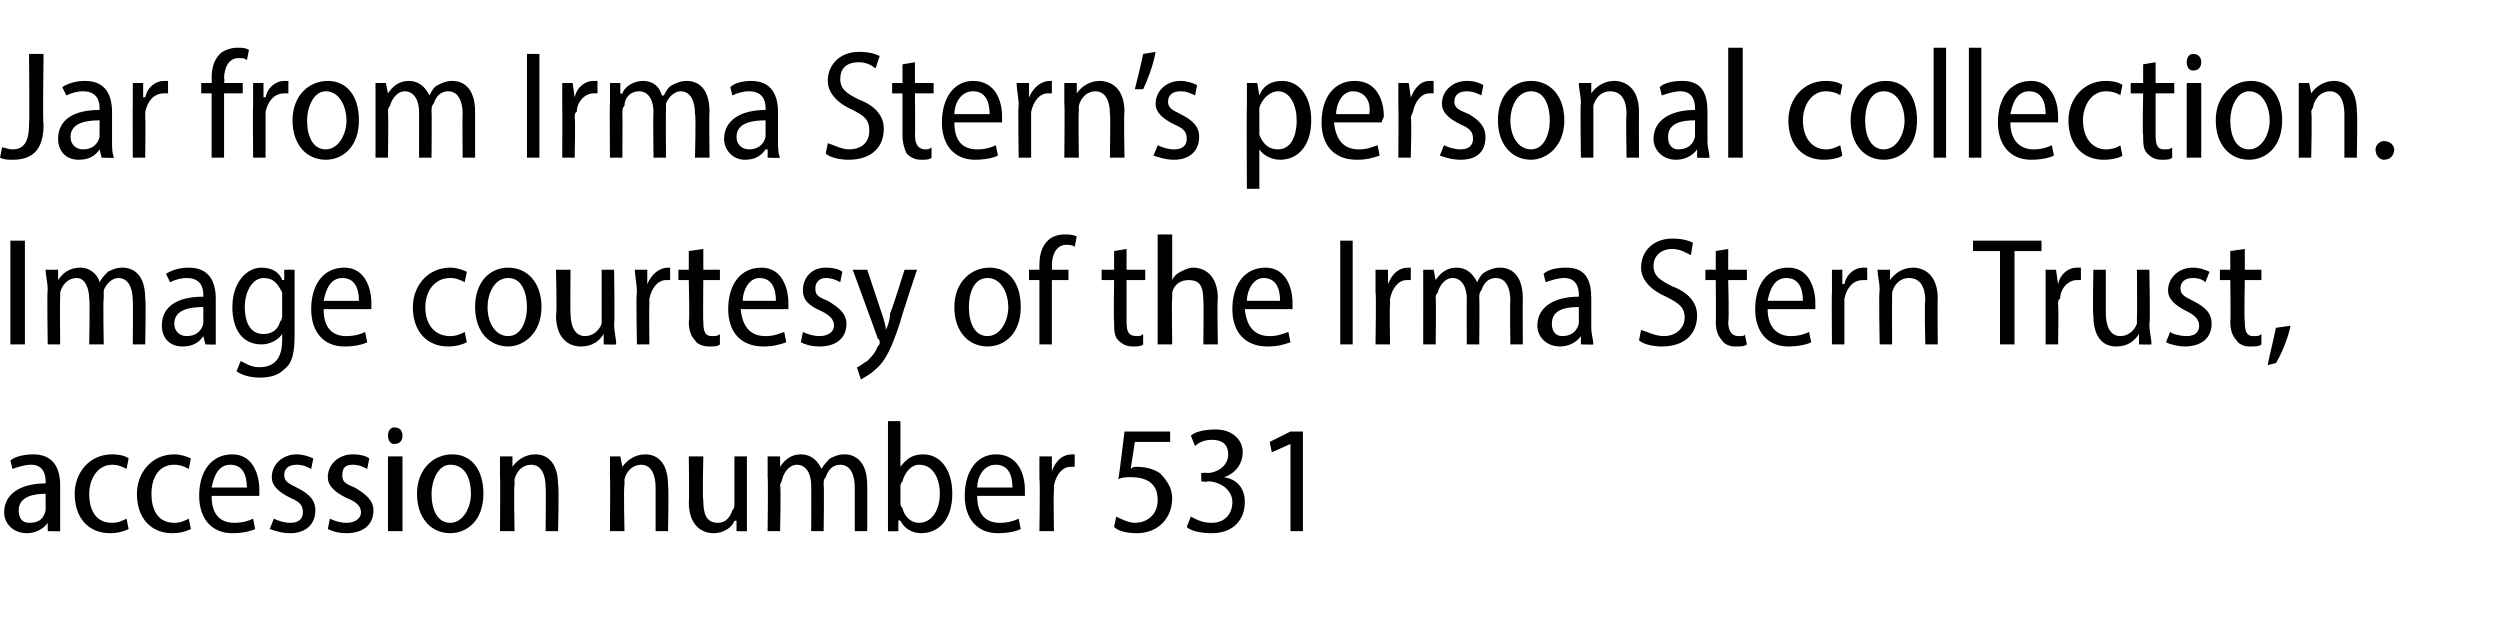
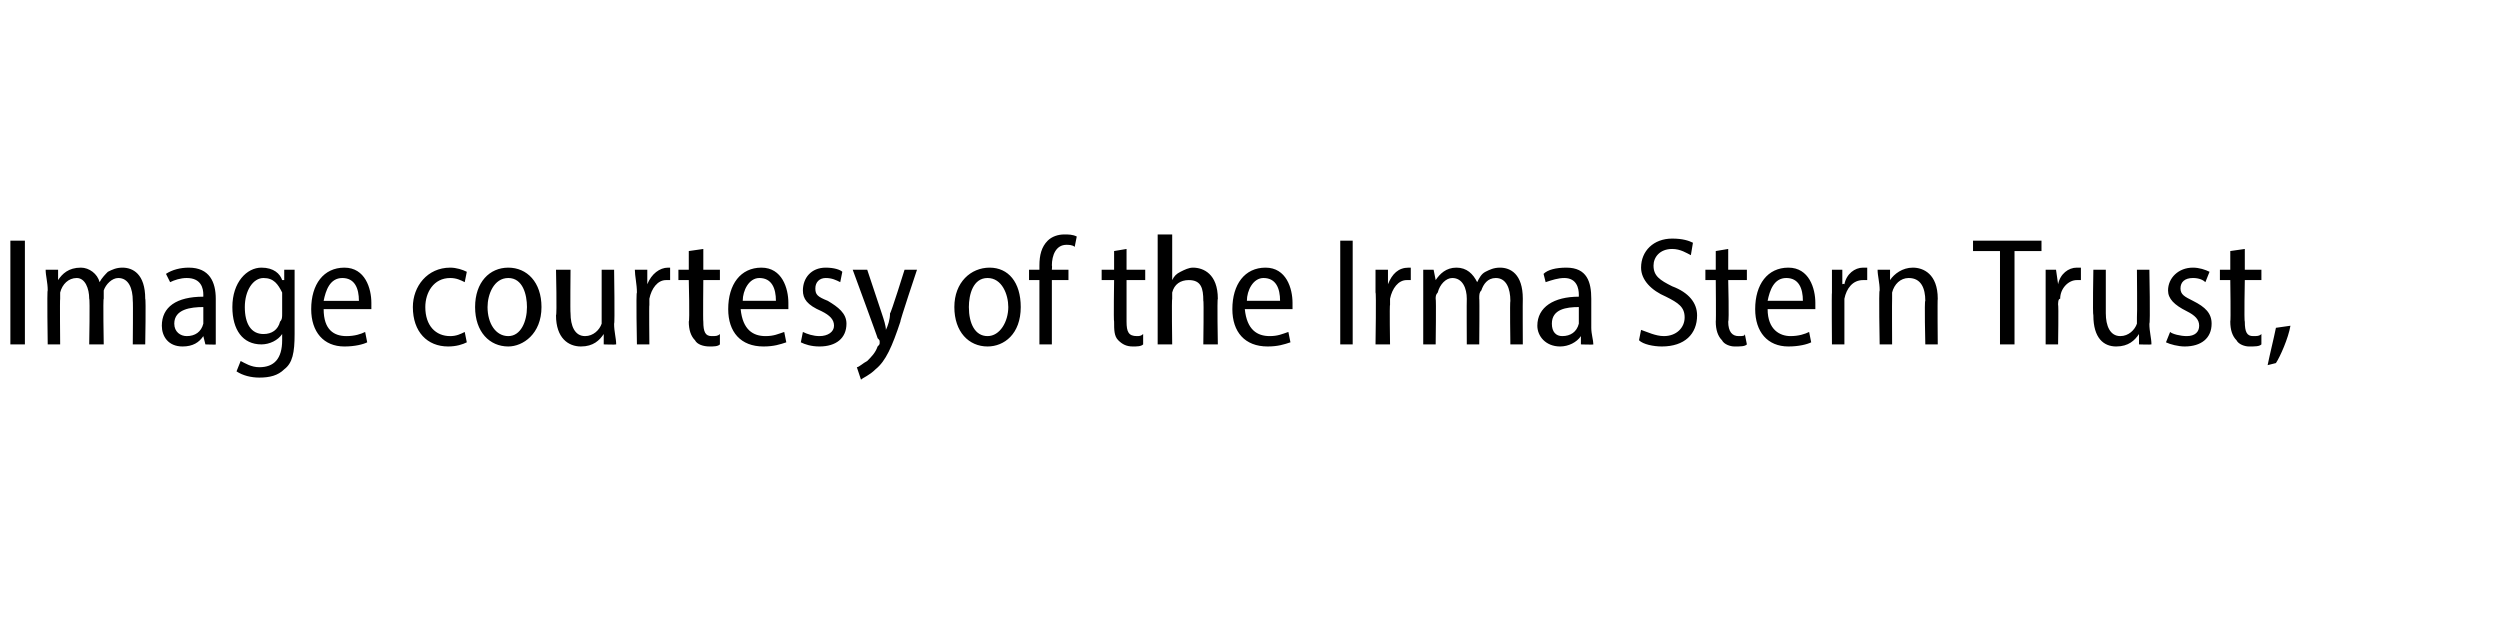
<svg xmlns="http://www.w3.org/2000/svg" version="1.1" width="120.5px" height="30.9px" viewBox="0 -2 120.5 30.9" style="top:-2px">
  <desc>Jar from Irma Stern s personal collection Image courtesy of the Irma Stern Trust, accession number 531</desc>
  <defs />
  <g id="Polygon60880">
-     <path d="m2.3 23.6v-.4s-.03-.01 0 0c-.2.3-.6.5-1 .5c-.7 0-1.1-.5-1.1-1c0-.9.8-1.4 2-1.4v-.1c0-.3-.1-.8-.7-.8c-.3 0-.6.1-.9.2l-.1-.4c.2-.2.7-.3 1.1-.3c1 0 1.3.7 1.3 1.5v2.2c.02.02-.6 0-.6 0zm-.1-1.8c-.5 0-1.3.1-1.3.8c0 .4.2.6.5.6c.5 0 .7-.2.8-.6v-.8zm4 1.7c-.2.1-.5.2-.9.2c-1 0-1.7-.7-1.7-1.9c0-1 .7-1.9 1.8-1.9c.4 0 .7.1.8.2l-.1.5c-.2-.1-.4-.2-.7-.2c-.7 0-1.1.7-1.1 1.4c0 .9.4 1.4 1.1 1.4c.3 0 .5-.1.7-.2l.1.5zm3 0c-.2.1-.5.2-.9.2c-1 0-1.7-.7-1.7-1.9c0-1 .7-1.9 1.8-1.9c.3 0 .6.1.8.2l-.1.5c-.2-.1-.4-.2-.7-.2c-.8 0-1.1.7-1.1 1.4c0 .9.4 1.4 1.1 1.4c.3 0 .5-.1.7-.2l.1.5zm1-1.6c0 1 .5 1.3 1.1 1.3c.4 0 .7-.1.9-.2l.1.5c-.2.1-.6.2-1.1.2c-1 0-1.6-.7-1.6-1.8c0-1.2.6-2 1.6-2c1 0 1.3 1 1.3 1.7v.3h-2.3zm1.7-.4c0-.6-.2-1.1-.8-1.1c-.6 0-.8.6-.9 1.1h1.7zm1.3 1.5c.2.1.5.2.8.2c.4 0 .6-.2.6-.5c0-.3-.1-.5-.6-.7c-.6-.3-.9-.6-.9-1c0-.6.5-1.1 1.2-1.1c.3 0 .6.1.8.2l-.1.5c-.2-.1-.4-.2-.7-.2c-.4 0-.6.2-.6.5c0 .3.2.4.6.6c.6.3.9.6.9 1.1c0 .7-.5 1.1-1.2 1.1c-.4 0-.7-.1-1-.2l.2-.5zm2.7 0c.2.1.5.2.8.2c.4 0 .7-.2.7-.5c0-.3-.2-.5-.7-.7c-.6-.3-.9-.6-.9-1c0-.6.5-1.1 1.2-1.1c.4 0 .7.1.8.2l-.1.5c-.2-.1-.4-.2-.7-.2c-.4 0-.5.2-.5.5c0 .3.1.4.6.6c.5.3.9.6.9 1.1c0 .7-.5 1.1-1.3 1.1c-.4 0-.7-.1-.9-.2l.1-.5zm2.8.6V20h.7v3.6h-.7zm.7-4.6c0 .2-.1.4-.4.4c-.2 0-.3-.2-.3-.4c0-.2.1-.4.3-.4c.3 0 .4.2.4.4zm3.9 2.8c0 1.3-.8 1.9-1.6 1.9c-.9 0-1.6-.7-1.6-1.9c0-1.2.8-1.9 1.7-1.9c.9 0 1.5.7 1.5 1.9zm-2.5 0c0 .8.3 1.4.9 1.4c.6 0 1-.7 1-1.4c0-.6-.2-1.4-1-1.4c-.6 0-.9.8-.9 1.4zm3.3-.8v-1h.6v.5s0 .04 0 0c.2-.3.6-.6 1.1-.6c.5 0 1.1.3 1.1 1.5c.05-.02 0 2.2 0 2.2h-.6s.02-2.14 0-2.1c0-.6-.2-1.1-.7-1.1c-.4 0-.7.3-.8.7v.3c-.04.01 0 2.2 0 2.2h-.7s.02-2.64 0-2.6zm5.3 0v-1h.5l.1.5s0 .04 0 0c.2-.3.6-.6 1.1-.6c.5 0 1.1.3 1.1 1.5c.04-.02 0 2.2 0 2.2h-.6v-2.1c0-.6-.2-1.1-.7-1.1c-.4 0-.7.3-.8.7v.3c-.05.01 0 2.2 0 2.2h-.7s.02-2.64 0-2.6zm6.6 1.6v1c.04.02-.5 0-.5 0v-.5h-.1c-.1.3-.5.6-1 .6c-.6 0-1.2-.4-1.2-1.5c.03-.03 0-2.2 0-2.2h.7s-.05 2.07 0 2.1c0 .6.1 1.1.7 1.1c.4 0 .6-.3.7-.6c.1-.1.1-.2.1-.3V20h.6v2.6zm1-1.6v-1h.6v.5s0 .04 0 0c.2-.3.5-.6 1-.6c.5 0 .8.3 1 .7c.1-.2.3-.4.4-.5c.2-.1.4-.2.7-.2c.5 0 1.1.3 1.1 1.5c.01 0 0 2.2 0 2.2h-.6v-2.1c0-.6-.2-1.1-.7-1.1c-.4 0-.6.3-.7.6c-.1.1-.1.2-.1.4c.03-.05 0 2.2 0 2.2h-.6s.01-2.21 0-2.2c0-.5-.2-1-.7-1c-.3 0-.6.3-.7.7c0 .1-.1.2-.1.3c.05 0 0 2.2 0 2.2h-.6s.03-2.64 0-2.6zm5.8 2.6v-5.3h.6v2.2s.05.03 0 0c.3-.4.6-.6 1.1-.6c.8 0 1.4.7 1.4 1.9c0 1.3-.7 1.9-1.5 1.9c-.4 0-.8-.2-1-.6c-.03-.04-.1 0-.1 0v.5s-.53.02-.5 0zm.6-1.4c0 .1 0 .2.1.3c.1.4.4.7.8.7c.6 0 1-.6 1-1.4c0-.7-.3-1.4-1-1.4c-.4 0-.7.4-.8.8c-.1.1-.1.2-.1.3v.7zm3.7-.3c0 1 .5 1.3 1.1 1.3c.4 0 .7-.1.9-.2l.1.5c-.2.1-.6.2-1.1.2c-1 0-1.6-.7-1.6-1.8c0-1.2.6-2 1.5-2c1.1 0 1.4 1 1.4 1.7v.3h-2.3zm1.7-.4c0-.6-.2-1.1-.8-1.1c-.6 0-.9.6-.9 1.1h1.7zm1.3-.4V20h.6v.7s.01-.04 0 0c.2-.5.5-.8 1-.8h.1v.6h-.2c-.4 0-.7.4-.8.9v.3c-.03-.03 0 1.9 0 1.9h-.7s.04-2.53 0-2.5zm6.3-1.8h-1.7l-.2 1.3c.1-.1.2-.1.3-.1c.4 0 .8.1 1.1.3c.3.3.6.7.6 1.2c0 1-.7 1.7-1.7 1.7c-.5 0-.9-.1-1.1-.3l.1-.5c.2.1.6.3.9.3c.6 0 1.1-.4 1.1-1.1c0-.7-.4-1.1-1.3-1.1c-.2 0-.4 0-.6.1c.03-.03.3-2.3.3-2.3h2.2v.5zm1 3.6c.2.1.5.3 1 .3c.7 0 1-.5 1-1c0-.6-.6-1-1.2-1c0 .05-.3 0-.3 0v-.4s.29-.03.3 0c.4 0 1-.3 1-.9c0-.4-.2-.7-.8-.7c-.3 0-.6.1-.8.3l-.2-.5c.2-.2.7-.3 1.2-.3c.8 0 1.3.5 1.3 1.1c0 .5-.3 1-.9 1.2c.6.1 1 .5 1 1.2c0 .8-.5 1.5-1.6 1.5c-.5 0-1-.1-1.2-.3l.2-.5zm4.8-3.5l-.9.4l-.1-.5l1-.5h.6v4.8h-.6v-4.2z" stroke="none" fill="#000" />
-   </g>
+     </g>
  <g id="Polygon60879">
    <path d="m1.2 9.6v5h-.7v-5h.7zM2.3 12c0-.4-.1-.7-.1-1h.6v.5s.03.04 0 0c.2-.3.5-.6 1.1-.6c.4 0 .8.3.9.7c.1-.2.3-.4.4-.5c.2-.1.4-.2.7-.2c.5 0 1.1.3 1.1 1.5c.04 0 0 2.2 0 2.2h-.6s.02-2.09 0-2.1c0-.6-.2-1.1-.7-1.1c-.3 0-.6.3-.7.6v.4c-.04-.05 0 2.2 0 2.2h-.7s.04-2.21 0-2.2c0-.5-.2-1-.6-1c-.4 0-.7.3-.8.7v.3c-.02 0 0 2.2 0 2.2h-.6s-.04-2.64 0-2.6zm7.6 2.6l-.1-.4s0-.01 0 0c-.2.3-.5.5-1 .5c-.7 0-1-.5-1-1c0-.9.7-1.4 2-1.4v-.1c0-.3-.1-.8-.8-.8c-.3 0-.6.1-.8.2l-.2-.4c.3-.2.7-.3 1.1-.3c1 0 1.3.7 1.3 1.5v2.2c.05.02-.5 0-.5 0zm-.1-1.8c-.6 0-1.4.1-1.4.8c0 .4.3.6.6.6c.4 0 .7-.2.8-.6v-.8zm4.4-1.8v3.1c0 .9-.1 1.4-.5 1.7c-.3.3-.7.4-1.2.4c-.4 0-.8-.1-1.1-.3l.2-.5c.2.1.5.3.9.3c.7 0 1.1-.4 1.1-1.3v-.3s-.02-.04 0 0c-.2.3-.6.5-1 .5c-.9 0-1.4-.7-1.4-1.8c0-1.2.7-1.9 1.4-1.9c.6 0 .9.3 1 .6h.1v-.5h.5zm-.6 1.4v-.3c-.2-.4-.4-.7-.9-.7c-.5 0-.9.6-.9 1.4c0 .8.3 1.3.9 1.3c.4 0 .7-.2.8-.6c.1-.1.1-.2.1-.4v-.7zm2 .5c0 1 .5 1.3 1.1 1.3c.4 0 .7-.1.9-.2l.1.5c-.2.1-.6.2-1.1.2c-1 0-1.6-.7-1.6-1.8c0-1.2.6-2 1.6-2c1 0 1.3 1 1.3 1.7v.3h-2.3zm1.7-.4c0-.6-.2-1.1-.8-1.1c-.6 0-.8.6-.9 1.1h1.7zm5.2 2c-.2.1-.5.2-.9.2c-1 0-1.7-.7-1.7-1.9c0-1 .7-1.9 1.8-1.9c.3 0 .6.1.8.2l-.1.5c-.2-.1-.4-.2-.7-.2c-.8 0-1.2.7-1.2 1.4c0 .9.5 1.4 1.2 1.4c.3 0 .5-.1.7-.2l.1.5zm3.6-1.7c0 1.3-.9 1.9-1.6 1.9c-.9 0-1.6-.7-1.6-1.9c0-1.2.7-1.9 1.6-1.9c.9 0 1.6.7 1.6 1.9zm-2.6 0c0 .8.4 1.4 1 1.4c.6 0 .9-.7.9-1.4c0-.6-.2-1.4-.9-1.4c-.7 0-1 .8-1 1.4zm6.1.8c0 .4.1.7.1 1c-.03.02-.6 0-.6 0v-.5s-.04-.01 0 0c-.2.3-.5.6-1.1.6c-.6 0-1.2-.4-1.2-1.5c.05-.03 0-2.2 0-2.2h.7s-.02 2.07 0 2.1c0 .6.2 1.1.7 1.1c.4 0 .7-.3.8-.6V11h.6s.04 2.63 0 2.6zm1.1-1.5c0-.4-.1-.8-.1-1.1h.6v.7s.03-.04 0 0c.2-.5.6-.8 1-.8h.1v.6h-.2c-.4 0-.7.4-.8.9v.3c-.02-.03 0 1.9 0 1.9h-.6s-.05-2.53 0-2.5zm3.2-2.1v1h.8v.5h-.8s-.02 1.99 0 2c0 .5.1.7.4.7c.2 0 .3 0 .4-.1v.5c-.1.1-.3.1-.5.1c-.3 0-.6-.1-.7-.3c-.2-.2-.3-.5-.3-.9c.05 0 0-2 0-2h-.5v-.5h.5v-.9l.7-.1zm1.8 2.9c.1 1 .6 1.3 1.2 1.3c.4 0 .6-.1.9-.2l.1.5c-.3.1-.6.2-1.1.2c-1.1 0-1.7-.7-1.7-1.8c0-1.2.6-2 1.6-2c1 0 1.3 1 1.3 1.7v.3h-2.3zm1.7-.4c0-.6-.2-1.1-.8-1.1c-.5 0-.8.6-.8 1.1h1.6zm1.3 1.5c.2.1.5.2.8.2c.4 0 .7-.2.7-.5c0-.3-.2-.5-.6-.7c-.7-.3-.9-.6-.9-1c0-.6.4-1.1 1.1-1.1c.4 0 .7.1.8.2l-.1.5c-.2-.1-.4-.2-.7-.2c-.3 0-.5.2-.5.5c0 .3.1.4.6.6c.5.3.9.6.9 1.1c0 .7-.5 1.1-1.3 1.1c-.4 0-.7-.1-.9-.2l.1-.5zm3.1-3l.7 2.1c.1.3.2.6.2.8c.1-.2.2-.5.2-.8c.04.02.7-2.1.7-2.1h.6s-.84 2.51-.8 2.5c-.4 1.2-.7 1.9-1.2 2.3c-.3.3-.6.4-.7.5l-.2-.6c.1 0 .3-.2.5-.3c.2-.2.4-.4.5-.7c.1-.1.1-.1.1-.2s0-.1-.1-.2c.03.04-1.2-3.3-1.2-3.3h.7zm7.4 1.8c0 1.3-.8 1.9-1.6 1.9c-.9 0-1.6-.7-1.6-1.9c0-1.2.8-1.9 1.7-1.9c.9 0 1.5.7 1.5 1.9zm-2.5 0c0 .8.3 1.4.9 1.4c.6 0 1-.7 1-1.4c0-.6-.3-1.4-1-1.4c-.7 0-.9.8-.9 1.4zm3.4 1.8v-3.1h-.5v-.5h.5v-.2c0-.5.1-.9.4-1.2c.2-.2.5-.3.8-.3c.2 0 .4 0 .6.1l-.1.5c-.1-.1-.3-.1-.4-.1c-.5 0-.7.5-.7 1c.02-.01 0 .2 0 .2h.8v.5h-.8v3.1h-.6zm4.2-4.6v1h.9v.5h-.9v2c0 .5.1.7.5.7c.1 0 .2 0 .3-.1v.5c-.1.1-.3.1-.5.1c-.3 0-.5-.1-.7-.3c-.2-.2-.2-.5-.2-.9c-.03 0 0-2 0-2h-.6v-.5h.6v-.9l.6-.1zm1.5-.7h.7v2.2s-.01.01 0 0c.1-.2.2-.3.4-.4c.2-.1.4-.2.6-.2c.5 0 1.2.3 1.2 1.5c-.04-.01 0 2.2 0 2.2h-.7s.03-2.14 0-2.1c0-.6-.1-1-.7-1c-.4 0-.7.2-.8.6v.3c-.03-.02 0 2.2 0 2.2h-.7V9.3zm4.2 3.6c.1 1 .6 1.3 1.2 1.3c.4 0 .6-.1.9-.2l.1.5c-.3.1-.6.2-1.1.2c-1.1 0-1.7-.7-1.7-1.8c0-1.2.6-2 1.6-2c1 0 1.3 1 1.3 1.7v.3H60zm1.7-.4c0-.6-.2-1.1-.8-1.1c-.5 0-.8.6-.8 1.1h1.6zm3.5-2.9v5h-.6v-5h.6zm1.1 2.5V11h.6v.7s.01-.04 0 0c.2-.5.5-.8 1-.8h.1v.6h-.2c-.4 0-.7.4-.8.9v.3c-.03-.03 0 1.9 0 1.9h-.7s.04-2.53 0-2.5zm2.3-.1v-1h.5l.1.5s-.01.04 0 0c.2-.3.5-.6 1-.6c.5 0 .8.3 1 .7c.1-.2.2-.4.4-.5c.2-.1.4-.2.7-.2c.5 0 1.1.3 1.1 1.5c-.01 0 0 2.2 0 2.2h-.6s-.03-2.09 0-2.1c0-.6-.2-1.1-.7-1.1c-.4 0-.6.3-.7.6c-.1.1-.1.2-.1.4c.02-.05 0 2.2 0 2.2h-.6s-.01-2.21 0-2.2c0-.5-.2-1-.7-1c-.3 0-.6.3-.7.7c-.1.1-.1.2-.1.3c.03 0 0 2.2 0 2.2h-.6V12zm7.6 2.6v-.4s-.05-.01 0 0c-.2.3-.6.5-1 .5c-.7 0-1.1-.5-1.1-1c0-.9.8-1.4 2-1.4v-.1c0-.3-.1-.8-.7-.8c-.3 0-.6.1-.9.2l-.1-.4c.2-.2.6-.3 1.1-.3c1 0 1.2.7 1.2 1.5v1.4c0 .3.1.6.1.8c0 .02-.6 0-.6 0zm-.1-1.8c-.6 0-1.3.1-1.3.8c0 .4.2.6.5.6c.4 0 .7-.2.8-.6v-.8zm3 1.1c.3.1.7.3 1.1.3c.6 0 1-.4 1-.9c0-.5-.3-.7-.9-1c-.7-.3-1.2-.8-1.2-1.4c0-.8.6-1.4 1.5-1.4c.5 0 .8.1 1 .2l-.1.6c-.2-.1-.5-.3-.9-.3c-.6 0-.9.4-.9.8c0 .5.3.7.9 1c.8.3 1.2.8 1.2 1.4c0 .9-.6 1.5-1.7 1.5c-.4 0-.9-.1-1.1-.3l.1-.5zm4.2-3.9v1h.9v.5h-.9s.05 1.99 0 2c0 .5.2.7.5.7c.2 0 .3 0 .3-.1l.1.5c-.1.1-.3.1-.6.1c-.2 0-.5-.1-.6-.3c-.2-.2-.3-.5-.3-.9c.02 0 0-2 0-2h-.5v-.5h.5v-.9l.6-.1zm1.9 2.9c0 1 .6 1.3 1.1 1.3c.4 0 .7-.1.9-.2l.1.5c-.2.1-.6.2-1.1.2c-1 0-1.6-.7-1.6-1.8c0-1.2.6-2 1.6-2c1 0 1.3 1 1.3 1.7v.3h-2.3zm1.7-.4c0-.6-.2-1.1-.8-1.1c-.6 0-.8.6-.9 1.1h1.7zm1.4-.4V11h.5v.7s.06-.04.1 0c.1-.5.5-.8.9-.8h.2v.6h-.2c-.5 0-.8.4-.9.9v2.2h-.6s-.02-2.53 0-2.5zm2.3-.1c0-.4-.1-.7-.1-1h.6v.5s.04.04 0 0c.2-.3.6-.6 1.1-.6c.5 0 1.2.3 1.2 1.5c-.02-.02 0 2.2 0 2.2h-.6s-.05-2.14 0-2.1c0-.6-.2-1.1-.8-1.1c-.4 0-.7.3-.8.7v.3c-.01.01 0 2.2 0 2.2h-.6s-.05-2.64 0-2.6zm5.8-1.9h-1.3v-.5h3.3v.5h-1.3v4.5h-.7v-4.5zm2.2 2V11h.5l.1.7s-.02-.04 0 0c.1-.5.5-.8.9-.8h.2v.6h-.2c-.4 0-.8.4-.8.9c-.1 0-.1.2-.1.3c.03-.03 0 1.9 0 1.9h-.6v-2.5zm5 1.5c0 .4.1.7.1 1c-.02.02-.6 0-.6 0v-.5s-.03-.01 0 0c-.2.3-.5.6-1.1.6c-.6 0-1.1-.4-1.1-1.5c-.04-.03 0-2.2 0-2.2h.6v2.1c0 .6.2 1.1.7 1.1c.4 0 .7-.3.8-.6v-.3c.02-.03 0-2.3 0-2.3h.6s.05 2.63 0 2.6zm1 .4c.1.1.5.2.8.2c.4 0 .6-.2.6-.5c0-.3-.2-.5-.6-.7c-.6-.3-.9-.6-.9-1c0-.6.5-1.1 1.2-1.1c.3 0 .6.1.8.2l-.2.5c-.1-.1-.3-.2-.6-.2c-.4 0-.6.2-.6.5c0 .3.2.4.6.6c.6.3.9.6.9 1.1c0 .7-.5 1.1-1.3 1.1c-.3 0-.7-.1-.9-.2l.2-.5zm3.6-4v1h.8v.5h-.8s-.04 1.99 0 2c0 .5.1.7.4.7c.2 0 .3 0 .4-.1v.5c-.1.1-.3.1-.6.1c-.2 0-.5-.1-.6-.3c-.2-.2-.3-.5-.3-.9c.03 0 0-2 0-2h-.5v-.5h.5v-.9l.7-.1zm1.1 5.6c.1-.5.3-1.3.4-1.8l.7-.1c-.1.6-.5 1.5-.7 1.8l-.4.1z" stroke="none" fill="#000" />
  </g>
  <g id="Polygon60878">
-     <path d="m1.4.6h.7s-.05 3.43 0 3.4c0 1.3-.6 1.7-1.5 1.7c-.2 0-.4 0-.6-.1l.1-.5c.1 0 .3.1.5.1c.5 0 .8-.3.8-1.2c.03-.01 0-3.4 0-3.4zm3.5 5l-.1-.4s.01-.01 0 0c-.2.3-.5.5-1 .5c-.7 0-1-.5-1-1c0-.9.7-1.4 2-1.4v-.1c0-.3-.1-.8-.8-.8c-.3 0-.6.1-.8.2L3 2.2c.3-.2.7-.3 1.1-.3c1 0 1.3.7 1.3 1.5v1.4c0 .3 0 .6.1.8c-.05.02-.6 0-.6 0zm-.1-1.8c-.6 0-1.4.1-1.4.8c0 .4.3.6.6.6c.4 0 .7-.2.8-.6v-.8zm1.6-.7V2h.5v.7s.07-.04.1 0c.1-.5.5-.8.9-.8h.2v.6h-.2c-.5 0-.8.4-.9.9v.3c.02-.03 0 1.9 0 1.9h-.6s-.01-2.53 0-2.5zm3.8 2.5V2.5h-.5v-.5h.5s.02-.19 0-.2c0-.5.1-.9.4-1.2c.2-.2.6-.3.8-.3c.3 0 .4 0 .6.1l-.1.5c-.1-.1-.2-.1-.4-.1c-.5 0-.7.5-.7 1c.04-.01 0 .2 0 .2h.9v.5h-.9v3.1h-.6zm2-2.5V2h.5v.7s.06-.04.1 0c.1-.5.5-.8.9-.8h.2v.6h-.2c-.5 0-.8.4-.9.9v2.2h-.6s-.02-2.53 0-2.5zm5.1.7c0 1.3-.8 1.9-1.6 1.9c-.9 0-1.6-.7-1.6-1.9c0-1.2.8-1.9 1.7-1.9c.9 0 1.5.7 1.5 1.9zm-2.5 0c0 .8.3 1.4.9 1.4c.6 0 1-.7 1-1.4c0-.6-.3-1.4-1-1.4c-.6 0-.9.8-.9 1.4zm3.3-.8v-1h.5l.1.5s-.01.04 0 0c.2-.3.5-.6 1-.6c.5 0 .8.3 1 .7c.1-.2.2-.4.4-.5c.2-.1.4-.2.7-.2c.5 0 1.1.3 1.1 1.5v2.2h-.6s-.02-2.09 0-2.1c0-.6-.2-1.1-.7-1.1c-.4 0-.6.3-.7.6c-.1.1-.1.2-.1.4c.02-.05 0 2.2 0 2.2h-.6V3.4c0-.5-.2-1-.7-1c-.3 0-.6.3-.7.7c-.1.1-.1.2-.1.3c.03 0 0 2.2 0 2.2h-.6V3zM26 .6v5h-.6v-5h.6zm1.1 2.5V2h.5l.1.7s-.01-.04 0 0c.1-.5.5-.8.9-.8h.2v.6h-.2c-.4 0-.8.4-.8.9c-.1 0-.1.2-.1.3c.04-.03 0 1.9 0 1.9h-.6s.01-2.53 0-2.5zm2.3-.1v-1h.5v.5s.06.04.1 0c.1-.3.5-.6 1-.6c.5 0 .8.3.9.7h.1c.1-.2.2-.4.4-.5c.2-.1.4-.2.7-.2c.5 0 1.1.3 1.1 1.5c-.03 0 0 2.2 0 2.2h-.7s.05-2.09 0-2.1c0-.6-.2-1.1-.7-1.1c-.3 0-.6.3-.7.6v.4c-.01-.05 0 2.2 0 2.2h-.6s-.03-2.21 0-2.2c0-.5-.2-1-.7-1c-.4 0-.7.3-.7.7c-.1.1-.1.2-.1.3c.01 0 0 2.2 0 2.2h-.6s-.02-2.64 0-2.6zM37 5.6v-.4h-.1c-.2.3-.5.5-1 .5c-.6 0-1-.5-1-1c0-.9.8-1.4 2-1.4v-.1c0-.3-.1-.8-.8-.8c-.3 0-.6.1-.8.2l-.1-.4c.2-.2.6-.3 1-.3c1 0 1.3.7 1.3 1.5v1.4c0 .3 0 .6.1.8c-.03.02-.6 0-.6 0zm-.1-1.8c-.6 0-1.4.1-1.4.8c0 .4.3.6.6.6c.4 0 .7-.2.8-.6v-.8zm3 1.1c.3.1.7.3 1 .3c.7 0 1-.4 1-.9c0-.5-.2-.7-.8-1c-.7-.3-1.2-.8-1.2-1.4c0-.8.6-1.4 1.5-1.4c.5 0 .8.1 1 .2l-.2.6c-.1-.1-.4-.3-.8-.3c-.7 0-.9.4-.9.8c0 .5.3.7.9 1c.8.3 1.2.8 1.2 1.4c0 .9-.6 1.5-1.7 1.5c-.4 0-.9-.1-1.1-.3l.1-.5zM44.1 1v1h.9v.5h-.9s.02 1.99 0 2c0 .5.2.7.5.7c.1 0 .2 0 .3-.1v.5c-.1.1-.3.1-.5.1c-.3 0-.5-.1-.7-.3c-.1-.2-.2-.5-.2-.9v-2h-.5v-.5h.5v-.9l.6-.1zM46 3.9c0 1 .5 1.3 1.1 1.3c.4 0 .7-.1.9-.2l.1.5c-.2.1-.6.2-1.1.2c-1 0-1.6-.7-1.6-1.8c0-1.2.6-2 1.5-2c1.1 0 1.4 1 1.4 1.7v.3H46zm1.7-.4c0-.6-.2-1.1-.8-1.1c-.6 0-.9.6-.9 1.1h1.7zm1.4-.4c0-.4-.1-.8-.1-1.1h.6v.7s.03-.04 0 0c.2-.5.6-.8 1-.8h.1v.6h-.2c-.4 0-.7.4-.8.9v2.2h-.6s-.04-2.53 0-2.5zm2.2-.1v-1h.6v.5s.01.04 0 0c.2-.3.6-.6 1.1-.6c.5 0 1.2.3 1.2 1.5c-.04-.02 0 2.2 0 2.2h-.7s.03-2.14 0-2.1c0-.6-.2-1.1-.7-1.1c-.4 0-.7.3-.8.7v.3c-.03.01 0 2.2 0 2.2h-.7s.03-2.64 0-2.6zM55.7.5c-.1.6-.4 1.4-.6 1.8h-.4c.1-.4.3-1.2.4-1.7l.6-.1zm.1 4.5c.2.1.5.2.8.2c.4 0 .6-.2.6-.5c0-.3-.1-.5-.6-.7c-.6-.3-.9-.6-.9-1c0-.6.5-1.1 1.2-1.1c.3 0 .6.1.8.2l-.1.5c-.2-.1-.4-.2-.7-.2c-.4 0-.6.2-.6.5c0 .3.2.4.6.6c.6.3.9.6.9 1.1c0 .7-.5 1.1-1.2 1.1c-.4 0-.7-.1-1-.2l.2-.5zm4.3-1.8V2h.5l.1.6s-.03-.04 0 0c.2-.5.6-.7 1.1-.7c.8 0 1.4.7 1.4 1.9c0 1.3-.7 1.9-1.5 1.9c-.4 0-.8-.2-1-.5c.03-.02 0 0 0 0v1.9h-.6s-.02-3.93 0-3.9zm.6 1v.3c.2.5.5.7.9.7c.6 0 .9-.6.9-1.4c0-.7-.3-1.4-.9-1.4c-.4 0-.8.4-.9.8v1zm3.6-.3c.1 1 .6 1.3 1.2 1.3c.4 0 .6-.1.9-.2l.1.5c-.3.1-.6.2-1.1.2c-1.1 0-1.7-.7-1.7-1.8c0-1.2.6-2 1.6-2c1.1 0 1.4 1 1.4 1.7c0 .1-.1.2-.1.3h-2.3zm1.7-.4c.1-.6-.2-1.1-.8-1.1c-.5 0-.8.6-.8 1.1h1.6zm1.4-.4V2h.5l.1.7s-.01-.04 0 0c.2-.5.5-.8.9-.8h.2v.6h-.2c-.4 0-.7.4-.8.9c0 0-.1.2-.1.3c.05-.03 0 1.9 0 1.9h-.6s.02-2.53 0-2.5zM69.6 5c.2.1.5.2.8.2c.4 0 .6-.2.6-.5c0-.3-.1-.5-.6-.7c-.6-.3-.9-.6-.9-1c0-.6.5-1.1 1.2-1.1c.4 0 .6.1.8.2l-.1.5c-.2-.1-.4-.2-.7-.2c-.4 0-.6.2-.6.5c0 .3.2.4.7.6c.5.3.8.6.8 1.1c0 .7-.4 1.1-1.2 1.1c-.4 0-.7-.1-1-.2l.2-.5zm5.8-1.2c0 1.3-.9 1.9-1.6 1.9c-.9 0-1.6-.7-1.6-1.9c0-1.2.7-1.9 1.6-1.9c.9 0 1.6.7 1.6 1.9zm-2.6 0c0 .8.4 1.4 1 1.4c.6 0 .9-.7.9-1.4c0-.6-.2-1.4-.9-1.4c-.7 0-1 .8-1 1.4zm3.4-.8c0-.4-.1-.7-.1-1h.6v.5s.05.04 0 0c.2-.3.6-.6 1.1-.6c.5 0 1.2.3 1.2 1.5c-.01-.02 0 2.2 0 2.2h-.6s-.04-2.14 0-2.1c0-.6-.2-1.1-.8-1.1c-.4 0-.7.3-.8.7v2.5h-.6s-.04-2.64 0-2.6zm5.6 2.6v-.4s-.04-.01 0 0c-.2.3-.6.5-1 .5c-.7 0-1.1-.5-1.1-1c0-.9.8-1.4 2-1.4v-.1c0-.3-.1-.8-.7-.8c-.3 0-.6.1-.9.2l-.1-.4c.2-.2.6-.3 1.1-.3c1 0 1.2.7 1.2 1.5v1.4c0 .3.1.6.1.8c0 .02-.6 0-.6 0zm-.1-1.8c-.6 0-1.3.1-1.3.8c0 .4.2.6.5.6c.4 0 .7-.2.8-.6v-.8zM83.3.3h.7v5.3h-.7V.3zm5.5 5.2c-.1.1-.5.2-.9.2c-1 0-1.7-.7-1.7-1.9c0-1 .7-1.9 1.8-1.9c.4 0 .7.1.8.2l-.1.5c-.1-.1-.4-.2-.7-.2c-.7 0-1.1.7-1.1 1.4c0 .9.5 1.4 1.1 1.4c.3 0 .5-.1.7-.2l.1.5zm3.6-1.7c0 1.3-.8 1.9-1.6 1.9c-.9 0-1.6-.7-1.6-1.9c0-1.2.8-1.9 1.7-1.9c.9 0 1.5.7 1.5 1.9zm-2.5 0c0 .8.3 1.4.9 1.4c.6 0 1-.7 1-1.4c0-.6-.3-1.4-1-1.4c-.7 0-.9.8-.9 1.4zM93.2.3h.6v5.3h-.6V.3zm1.7 0h.6v5.3h-.6V.3zm2 3.6c0 1 .6 1.3 1.1 1.3c.4 0 .7-.1.9-.2l.1.5c-.2.1-.6.2-1.1.2c-1 0-1.6-.7-1.6-1.8c0-1.2.6-2 1.6-2c1 0 1.3 1 1.3 1.7v.3h-2.3zm1.7-.4c0-.6-.2-1.1-.8-1.1c-.6 0-.8.6-.9 1.1h1.7zm3.7 2c-.1.1-.5.2-.9.2c-1 0-1.7-.7-1.7-1.9c0-1 .7-1.9 1.8-1.9c.4 0 .7.1.8.2l-.1.5c-.1-.1-.4-.2-.7-.2c-.7 0-1.1.7-1.1 1.4c0 .9.5 1.4 1.1 1.4c.3 0 .6-.1.7-.2l.1.5zm1.6-4.5v1h.9v.5h-.9v2c0 .5.1.7.4.7c.2 0 .3 0 .4-.1v.5c-.1.1-.3.1-.5.1c-.3 0-.5-.1-.7-.3c-.2-.2-.2-.5-.2-.9c-.04 0 0-2 0-2h-.6v-.5h.6v-.9l.6-.1zm1.5 4.6V2h.7v3.6h-.7zm.7-4.6c0 .2-.1.4-.4.4c-.2 0-.3-.2-.3-.4c0-.2.1-.4.3-.4c.3 0 .4.2.4.4zm3.9 2.8c0 1.3-.8 1.9-1.6 1.9c-.9 0-1.6-.7-1.6-1.9c0-1.2.8-1.9 1.7-1.9c.9 0 1.5.7 1.5 1.9zm-2.5 0c0 .8.3 1.4.9 1.4c.6 0 1-.7 1-1.4c0-.6-.3-1.4-1-1.4c-.6 0-.9.8-.9 1.4zm3.3-.8v-1h.5l.1.5s0 .04 0 0c.2-.3.6-.6 1.1-.6c.5 0 1.1.3 1.1 1.5c.04-.02 0 2.2 0 2.2h-.6V3.5c0-.6-.2-1.1-.7-1.1c-.4 0-.7.3-.8.7c0 .1-.1.2-.1.3c.05.01 0 2.2 0 2.2h-.6V3zm3.7 2.2c0-.2.2-.4.4-.4c.3 0 .5.2.5.4c0 .3-.2.5-.5.5c-.2 0-.4-.2-.4-.5z" stroke="none" fill="#000" />
-   </g>
+     </g>
</svg>